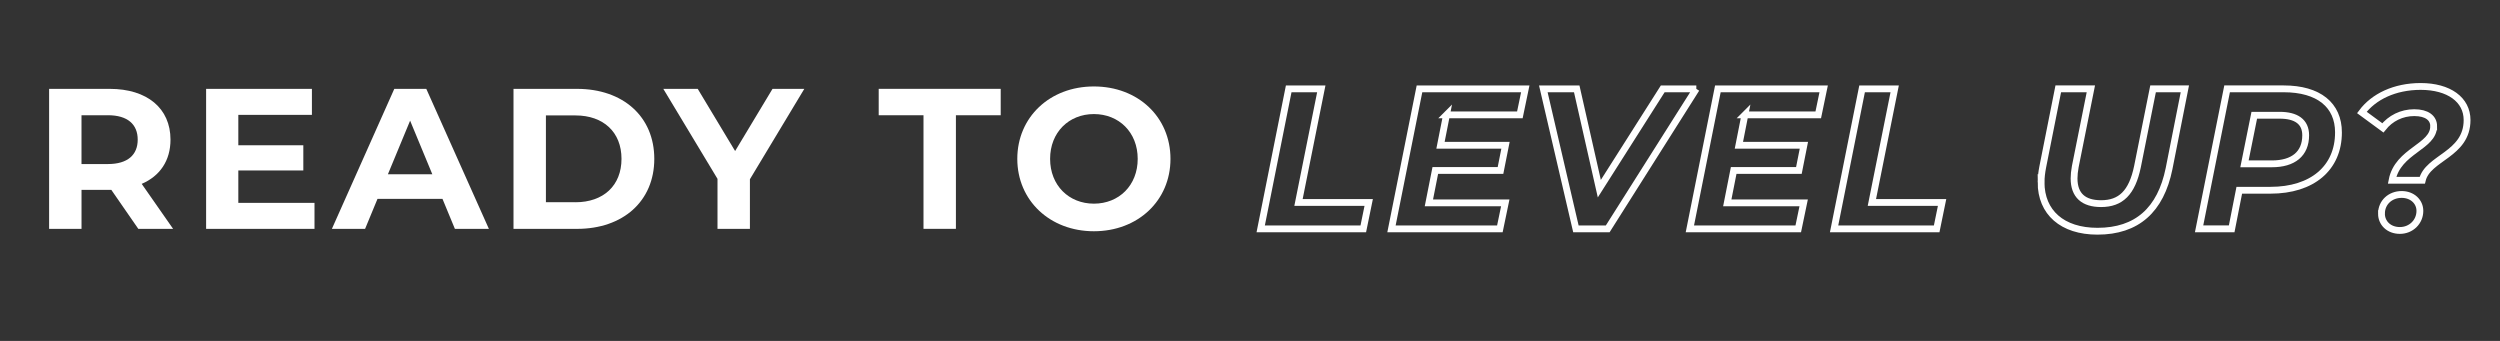
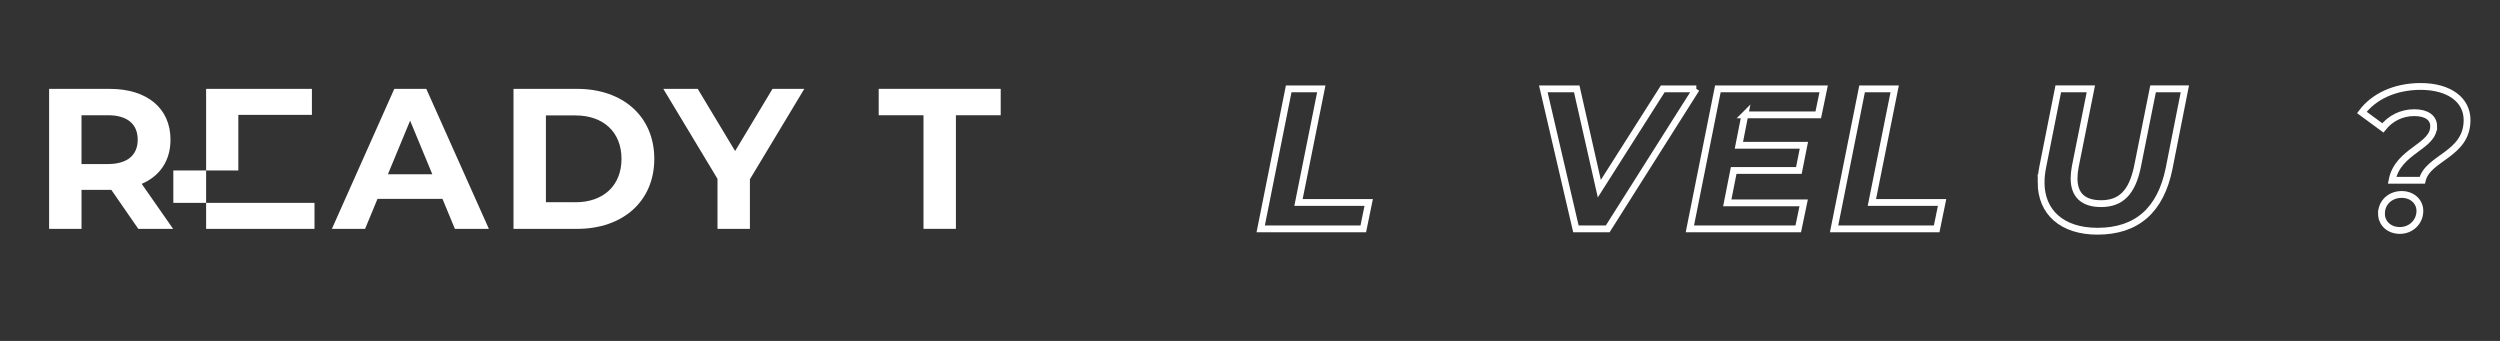
<svg xmlns="http://www.w3.org/2000/svg" id="ryval_title-ready-to-level-up_horiz_white-solid" viewBox="0 0 1100 150">
  <rect x="0" y="0" width="1100" height="150" fill="#333333" stroke="none" />
  <defs>
    <style>
      .cls-1 {
        fill: none;
        stroke: #fff;
        stroke-miterlimit: 10;
        stroke-width: 3px;
      }

      .cls-2 {
        fill: #fff;
      }
    </style>
  </defs>
  <path class="cls-2" d="M60.86,100.7l-11.88-17.16h-13.11v17.16h-14.26v-61.6h26.66c16.46,0,26.75,8.54,26.75,22.35,0,9.24-4.66,16.02-12.67,19.45l13.82,19.8h-15.31ZM47.48,50.71h-11.62v21.47h11.62c8.71,0,13.11-4.05,13.11-10.74s-4.4-10.74-13.11-10.74Z" />
-   <path class="cls-2" d="M138.38,89.26v11.44h-47.69v-61.6h46.55v11.44h-32.38v13.38h28.6v11.09h-28.6v14.26h33.53Z" />
+   <path class="cls-2" d="M138.38,89.26v11.44h-47.69v-61.6h46.55v11.44h-32.38v13.38v11.09h-28.6v14.26h33.53Z" />
  <path class="cls-2" d="M194.7,87.5h-28.6l-5.46,13.2h-14.61l27.46-61.6h14.08l27.54,61.6h-14.96l-5.46-13.2ZM190.22,76.67l-9.77-23.58-9.77,23.58h19.54Z" />
  <path class="cls-2" d="M225.94,39.1h27.98c20.15,0,33.97,12.14,33.97,30.8s-13.82,30.8-33.97,30.8h-27.98v-61.6ZM253.22,88.99c12.23,0,20.24-7.3,20.24-19.1s-8.01-19.1-20.24-19.1h-13.02v38.19h13.02Z" />
  <path class="cls-2" d="M329.96,78.87v21.82h-14.26v-22l-23.85-39.6h15.14l16.46,27.37,16.46-27.37h13.99l-23.94,39.77Z" />
  <path class="cls-2" d="M406.34,50.71h-19.71v-11.62h53.68v11.62h-19.71v49.98h-14.26v-49.98Z" />
-   <path class="cls-2" d="M447.61,69.9c0-18.3,14.26-31.86,33.7-31.86s33.7,13.46,33.7,31.86-14.34,31.85-33.7,31.85-33.7-13.55-33.7-31.85ZM500.59,69.9c0-11.7-8.27-19.71-19.27-19.71s-19.27,8.01-19.27,19.71,8.27,19.71,19.27,19.71,19.27-8.01,19.27-19.71Z" />
  <path class="cls-1" d="M567.03,39.1h14.34l-10.03,49.98h30.89l-2.38,11.62h-45.14l12.32-61.6Z" />
-   <path class="cls-1" d="M636.46,50.54l-2.64,13.38h28.6l-2.2,11.09h-28.69l-2.82,14.26h33.61l-2.38,11.44h-47.69l12.32-61.6h46.55l-2.38,11.44h-32.29Z" />
  <path class="cls-1" d="M746.37,39.1l-38.98,61.6h-13.99l-14.34-61.6h14.7l9.94,43.91,27.9-43.91h14.78Z" />
  <path class="cls-1" d="M767.75,50.54l-2.64,13.38h28.6l-2.2,11.09h-28.69l-2.82,14.26h33.61l-2.38,11.44h-47.69l12.32-61.6h46.55l-2.38,11.44h-32.29Z" />
  <path class="cls-1" d="M819.32,39.1h14.34l-10.03,49.98h30.89l-2.38,11.62h-45.14l12.32-61.6Z" />
  <path class="cls-1" d="M898.08,80.19c0-2.11.26-4.31.7-6.6l6.86-34.5h14.34l-6.86,34.23c-.35,1.94-.53,3.61-.53,5.19,0,7.48,4.22,11.09,11.88,11.09,8.62,0,13.64-4.75,16.02-16.28l6.86-34.23h13.99l-6.95,35.11c-3.7,18.22-14.17,27.54-31.5,27.54-15.49,0-24.82-8.27-24.82-21.56Z" />
-   <path class="cls-1" d="M1028.93,58.28c0,15.66-11.53,25.43-29.92,25.43h-13.73l-3.34,16.98h-14.34l12.32-61.6h24.9c15.4,0,24.11,7.13,24.11,19.18ZM1014.5,59.51c0-5.98-4.22-8.8-11.44-8.8h-11.18l-4.31,21.38h12.06c9.42,0,14.87-4.4,14.87-12.58Z" />
  <path class="cls-1" d="M1070.82,55.55c0-3.61-2.99-5.98-8.54-5.98s-10.47,2.46-13.82,6.69l-9.24-6.78c5.19-6.95,14.43-11.44,25.87-11.44,12.41,0,20.42,5.81,20.42,14.78,0,15.31-17.33,16.46-19.71,26.49h-13.29c2.55-13.11,18.3-14.61,18.3-23.76ZM1047.85,94.01c0-4.93,3.87-8.45,8.89-8.45,4.66,0,8.01,3.17,8.01,7.22,0,4.84-3.87,8.62-8.8,8.62s-8.1-3.34-8.1-7.39Z" />
</svg>